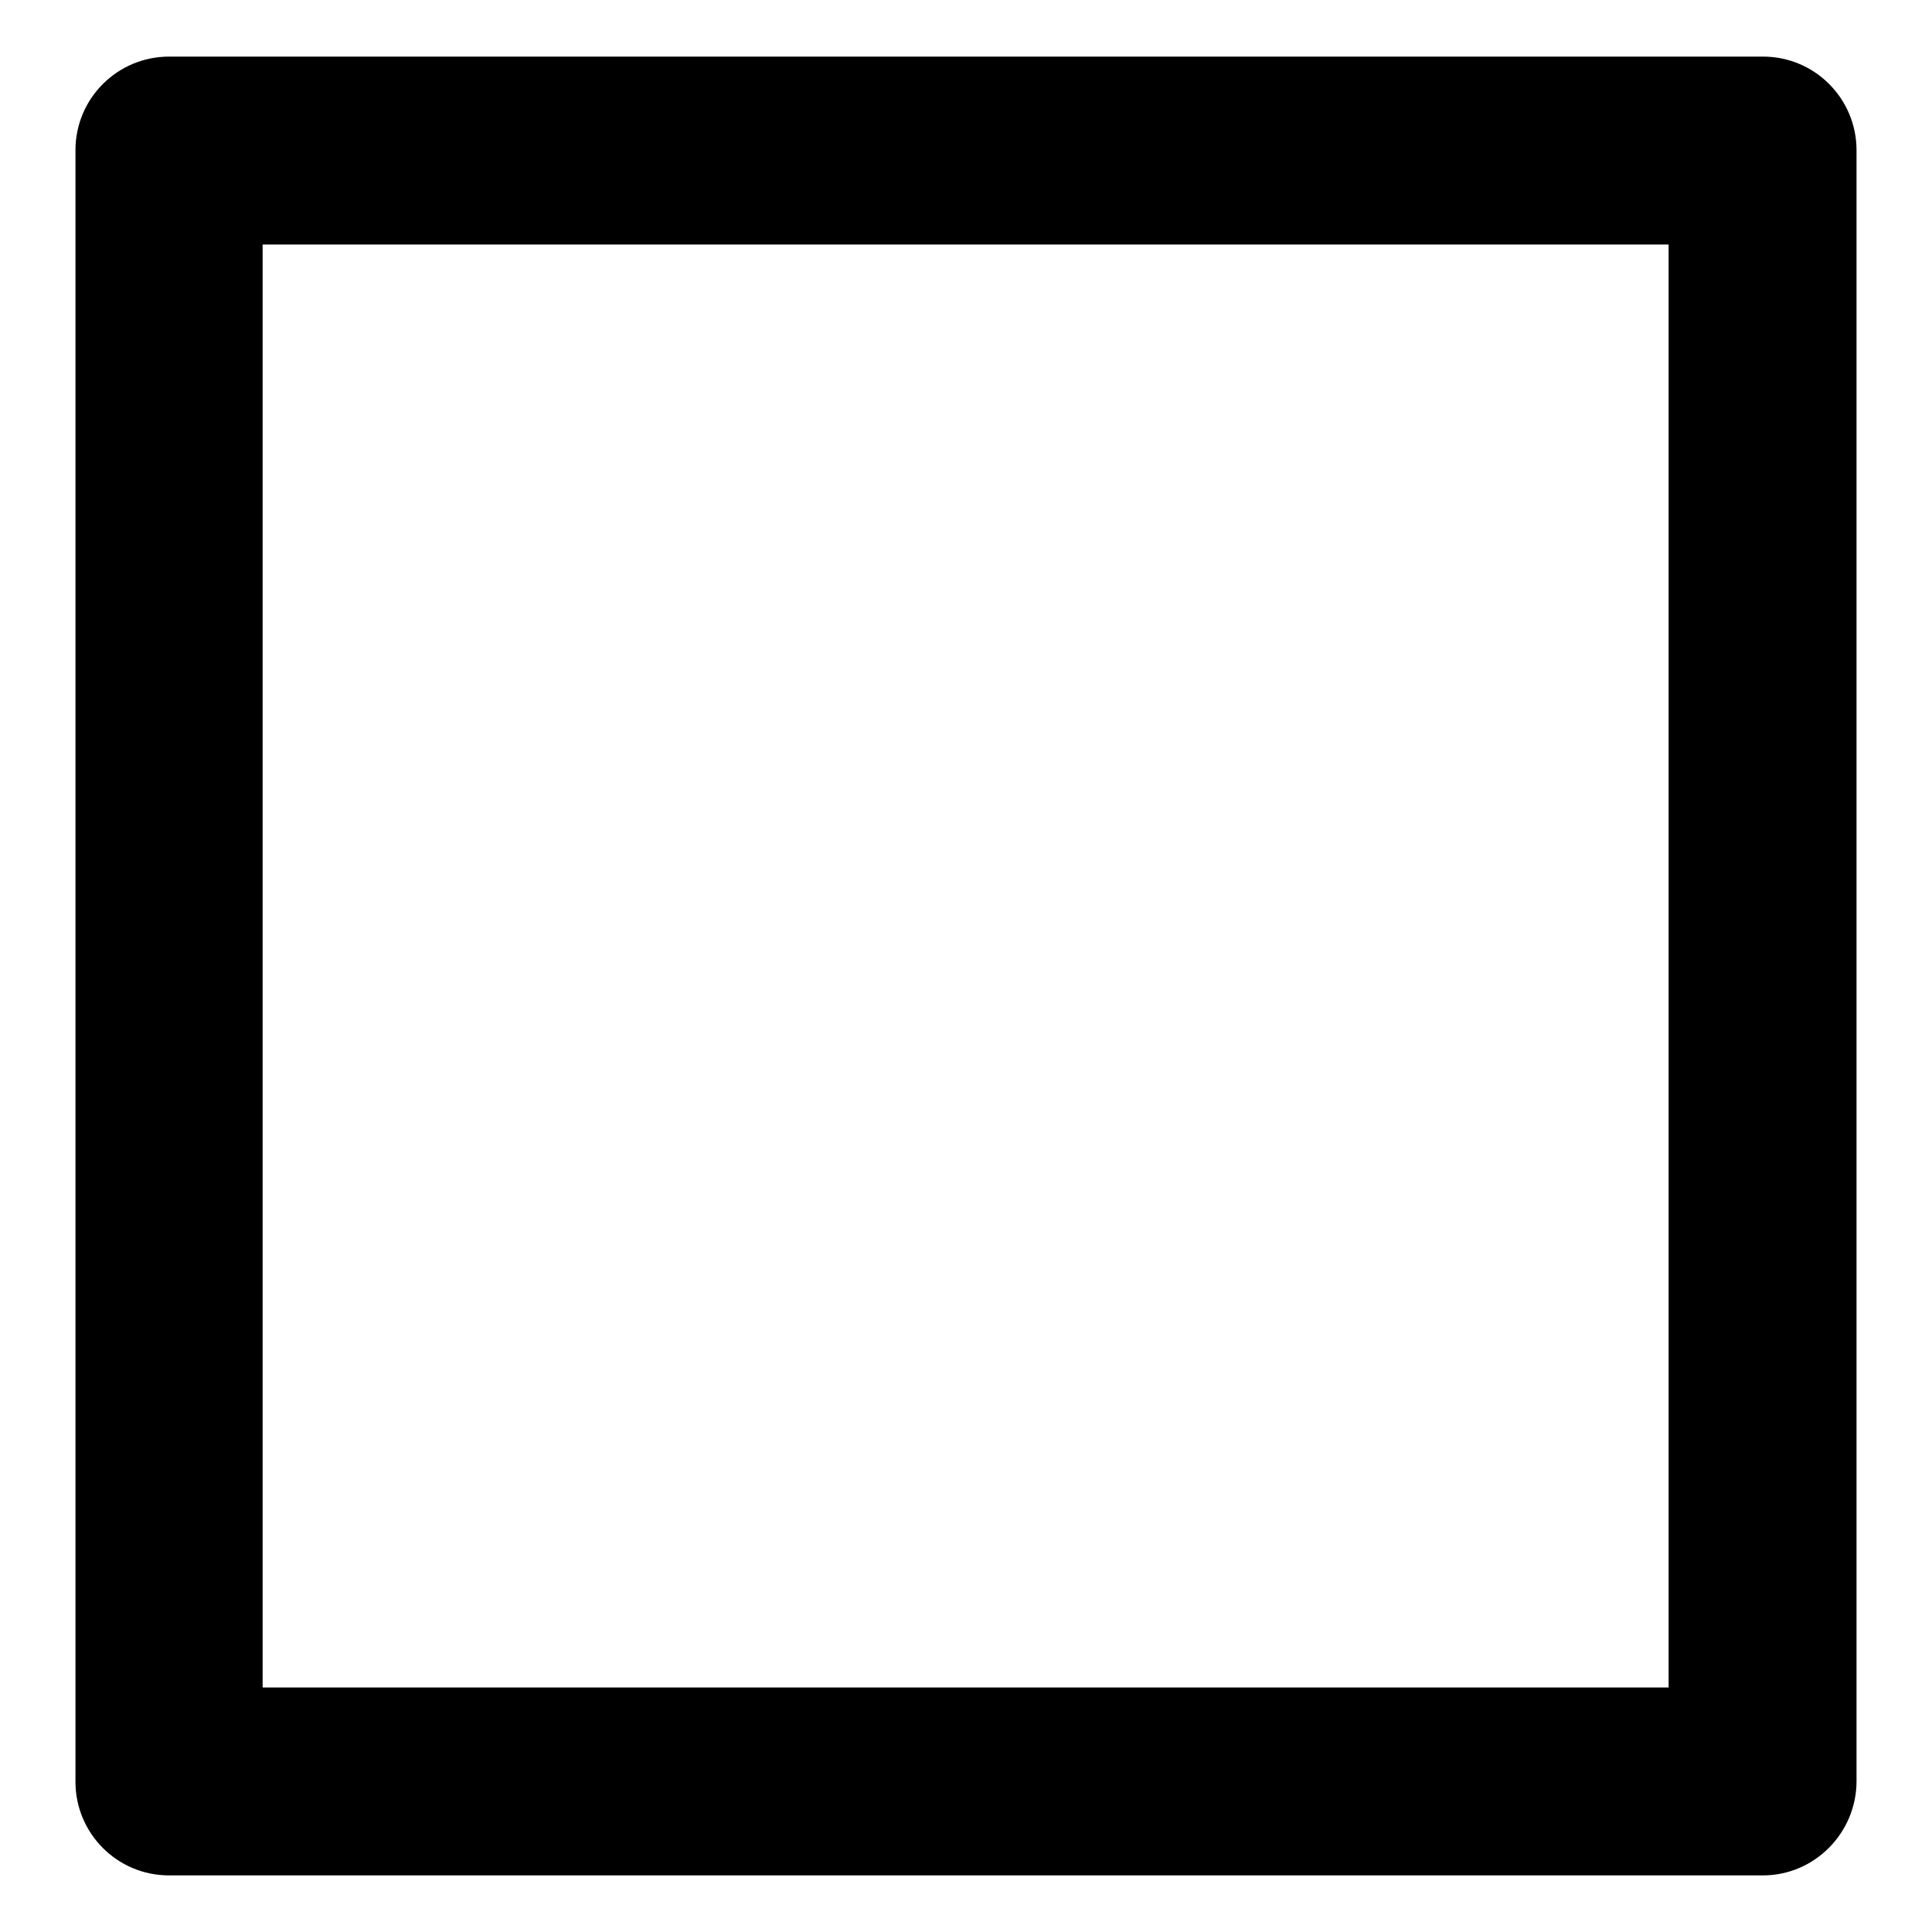
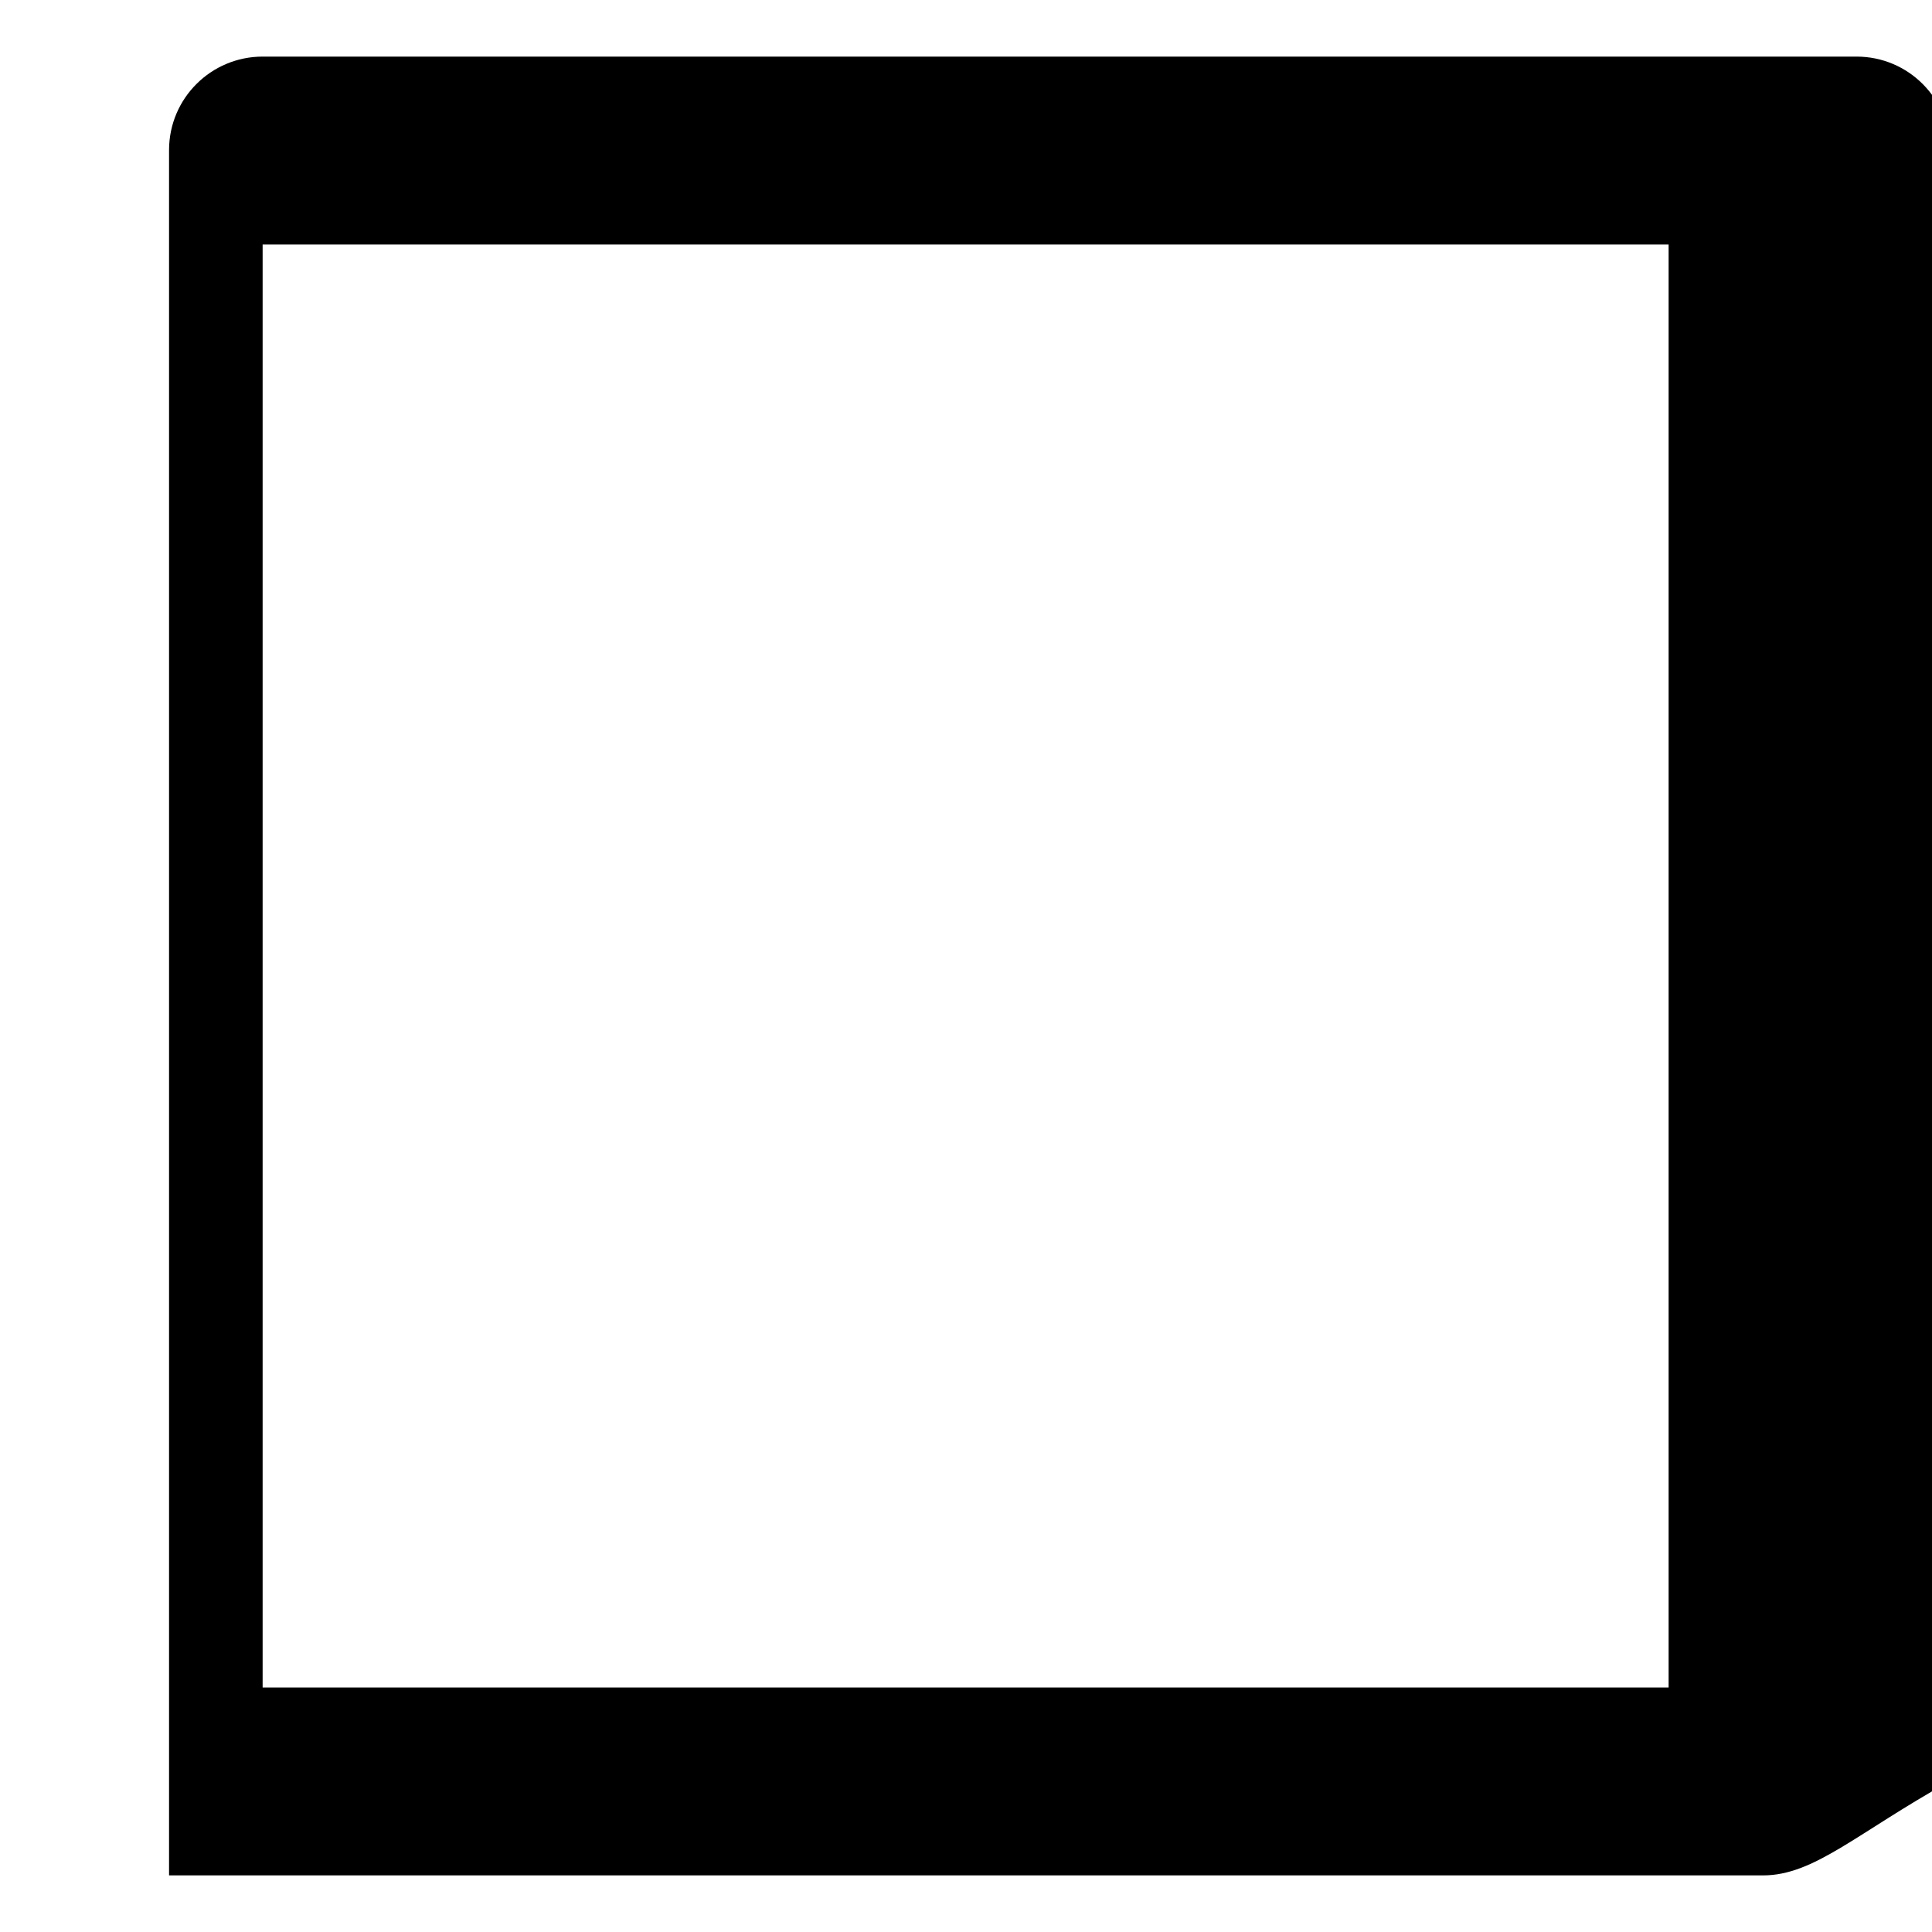
<svg xmlns="http://www.w3.org/2000/svg" version="1.1" x="0px" y="0px" viewBox="0 0 256 256" enable-background="new 0 0 256 256" xml:space="preserve">
  <g>
-     <path fill="#000000" d="M233.6,248.5H22.4c-6.9,0-12.4-5.6-12.4-12.4l0,0V19.9c0-6.9,5.6-12.4,12.4-12.4h211.2 c6.9,0,12.4,5.6,12.4,12.4l0,0v216.1C246,242.9,240.4,248.5,233.6,248.5L233.6,248.5z M34.8,223.6h186.3V32.4H34.8V223.6z" />
+     <path fill="#000000" d="M233.6,248.5H22.4l0,0V19.9c0-6.9,5.6-12.4,12.4-12.4h211.2 c6.9,0,12.4,5.6,12.4,12.4l0,0v216.1C246,242.9,240.4,248.5,233.6,248.5L233.6,248.5z M34.8,223.6h186.3V32.4H34.8V223.6z" />
  </g>
</svg>